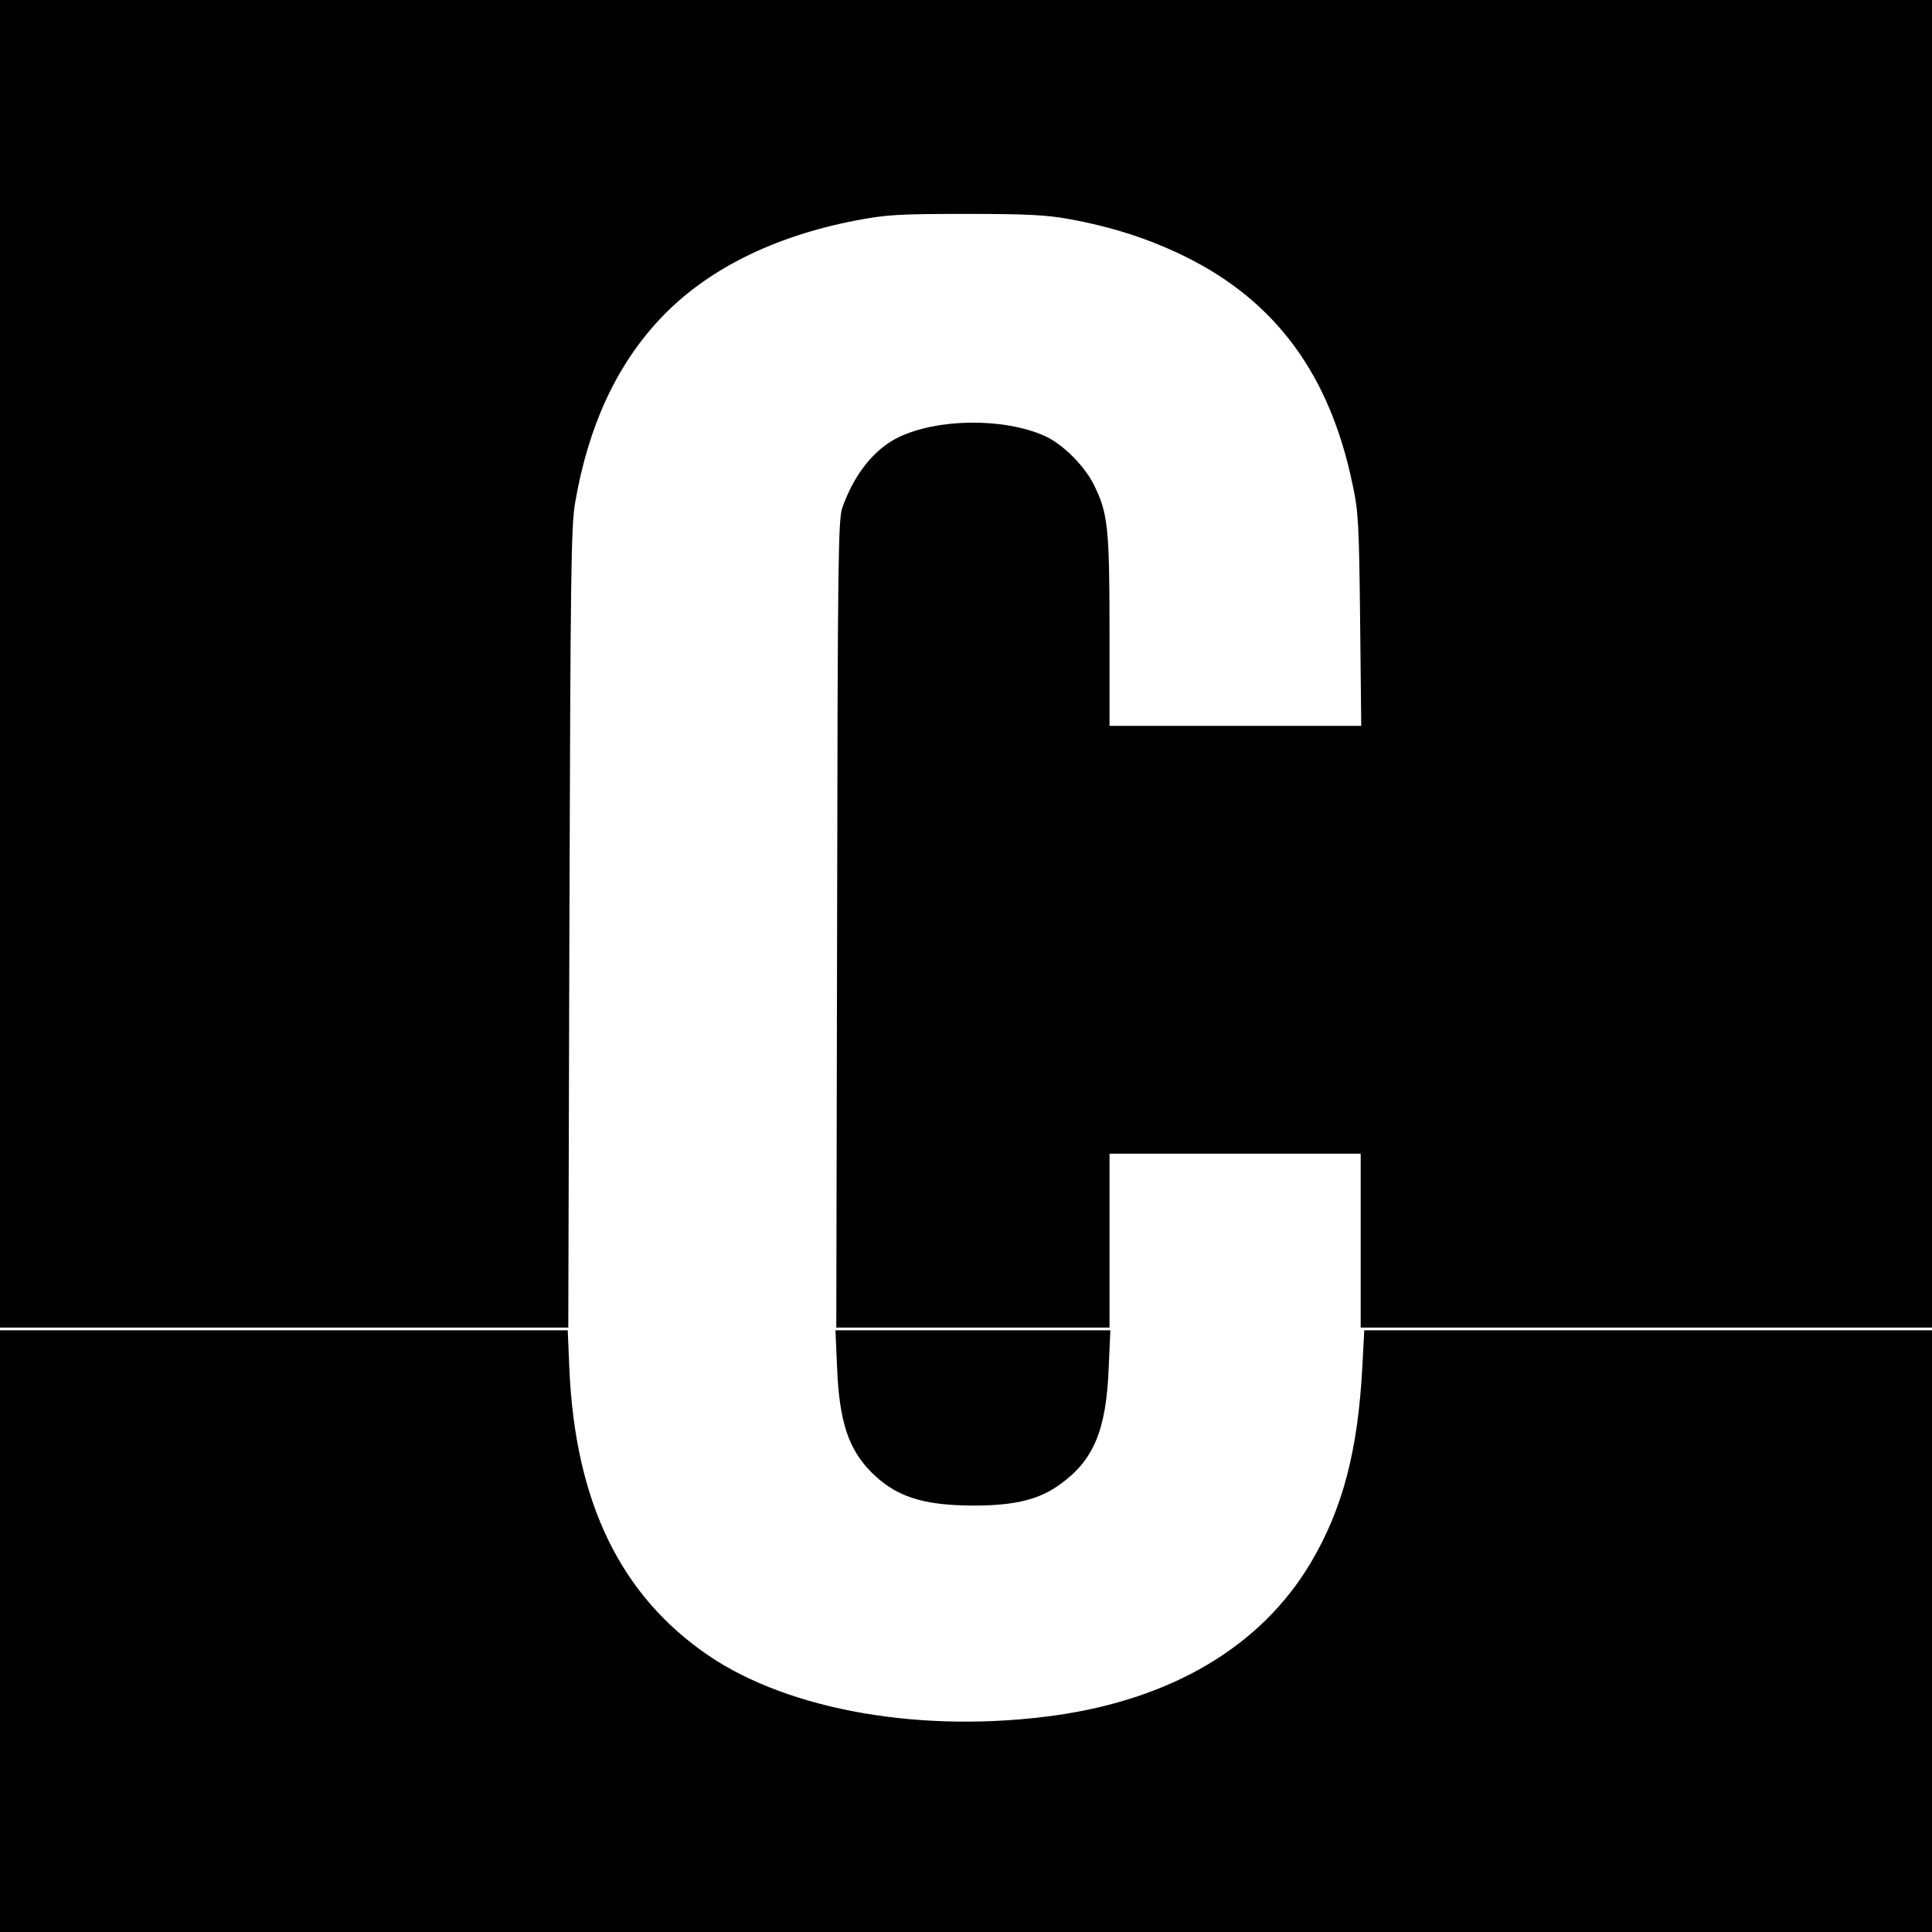
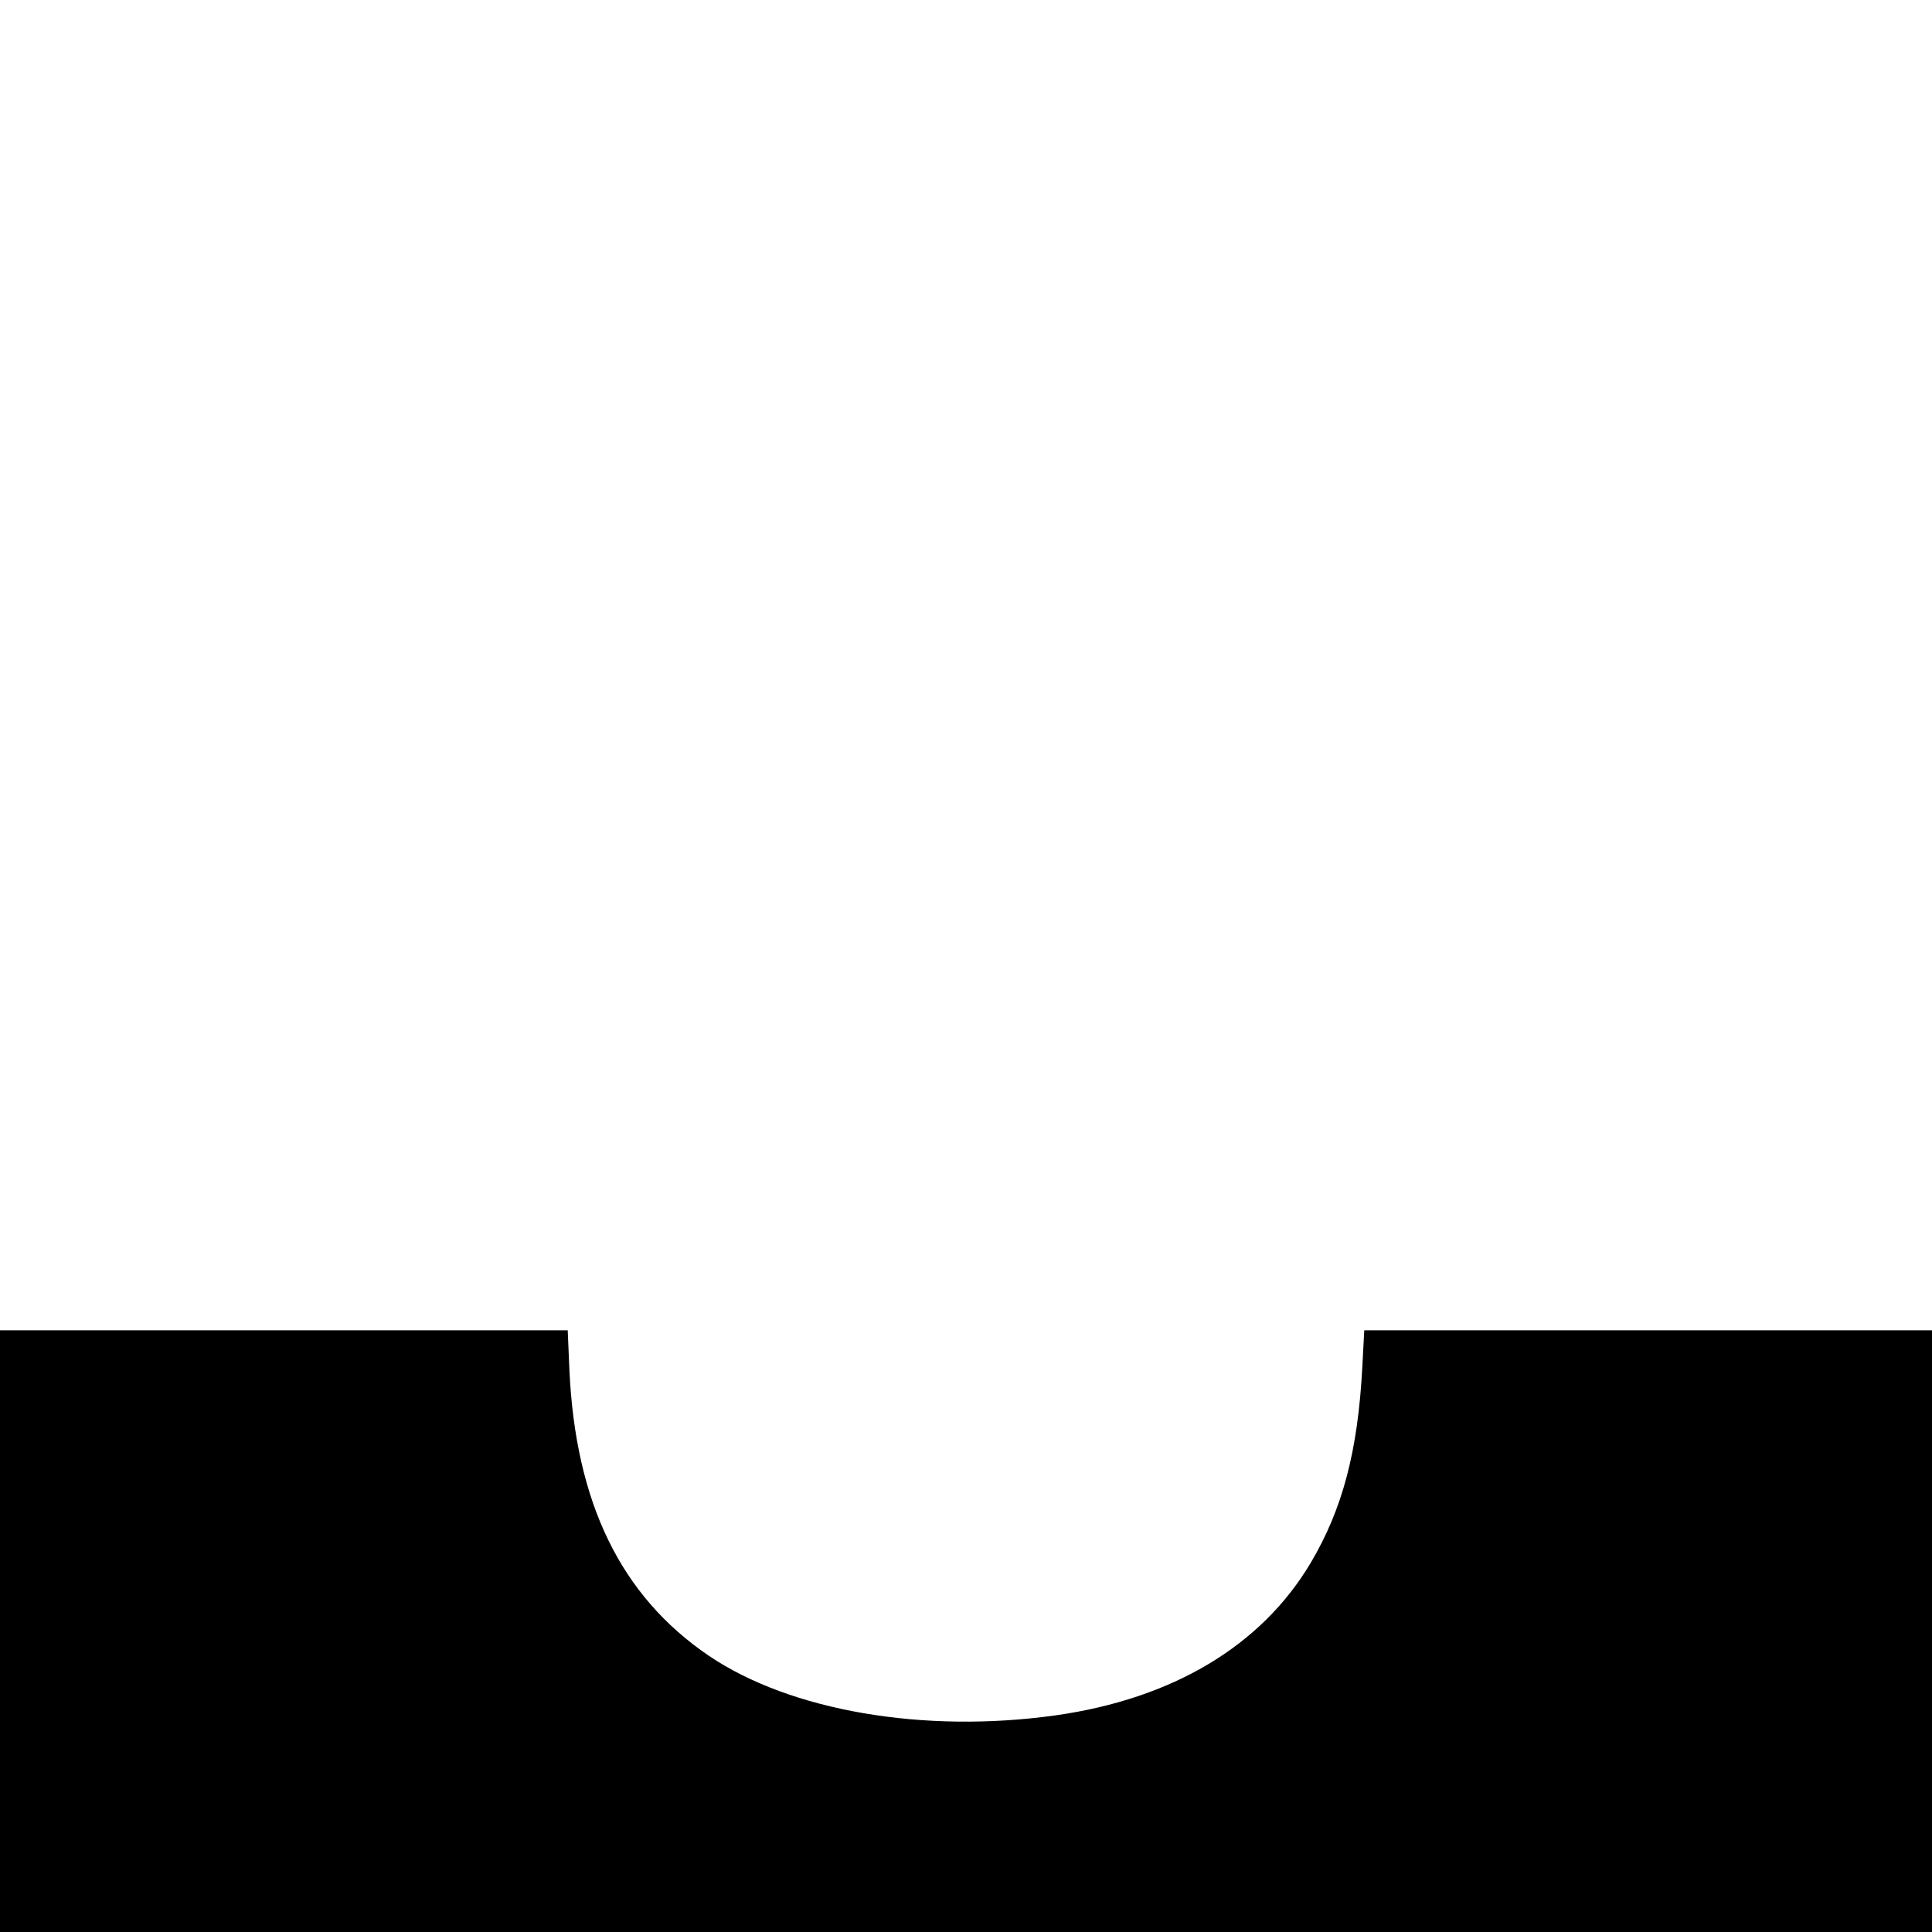
<svg xmlns="http://www.w3.org/2000/svg" version="1.0" width="700pt" height="700pt" viewBox="0 0 700 700" preserveAspectRatio="xMidYMid meet">
  <g transform="translate(0,700) scale(0.1,-0.1)" fill="#000000" stroke="none">
-     <path d="M0 4595 l0 -2405 1029 0 1030 0 4 1448 c4 1288 6 1457 21 1542 48 277 149 495 306 663 166 178 411 301 715 359 107 20 149 23 395 23 223 0 294 -4 375 -19 158 -29 290 -72 420 -136 328 -162 524 -429 606 -827 21 -98 23 -143 27 -490 l4 -383 -456 0 -456 0 0 343 c0 377 -6 430 -58 533 -35 69 -114 147 -178 175 -149 66 -388 63 -530 -6 -87 -43 -159 -133 -202 -254 -15 -42 -17 -182 -19 -1508 l-3 -1463 495 0 495 0 0 315 0 315 455 0 455 0 0 -315 0 -315 1035 0 1035 0 0 2405 0 2405 -3500 0 -3500 0 0 -2405z" />
    <path d="M0 1090 l0 -1090 3500 0 3500 0 0 1090 0 1090 -1029 0 -1028 0 -7 -132 c-16 -306 -72 -517 -188 -712 -179 -300 -500 -491 -923 -551 -478 -67 -961 16 -1257 216 -319 217 -483 554 -505 1037 l-6 142 -1029 0 -1028 0 0 -1090z" />
-     <path d="M3033 2043 c8 -193 41 -293 123 -376 88 -89 185 -121 369 -122 151 0 239 21 316 77 121 87 167 195 176 421 l6 137 -498 0 -498 0 6 -137z" />
  </g>
</svg>